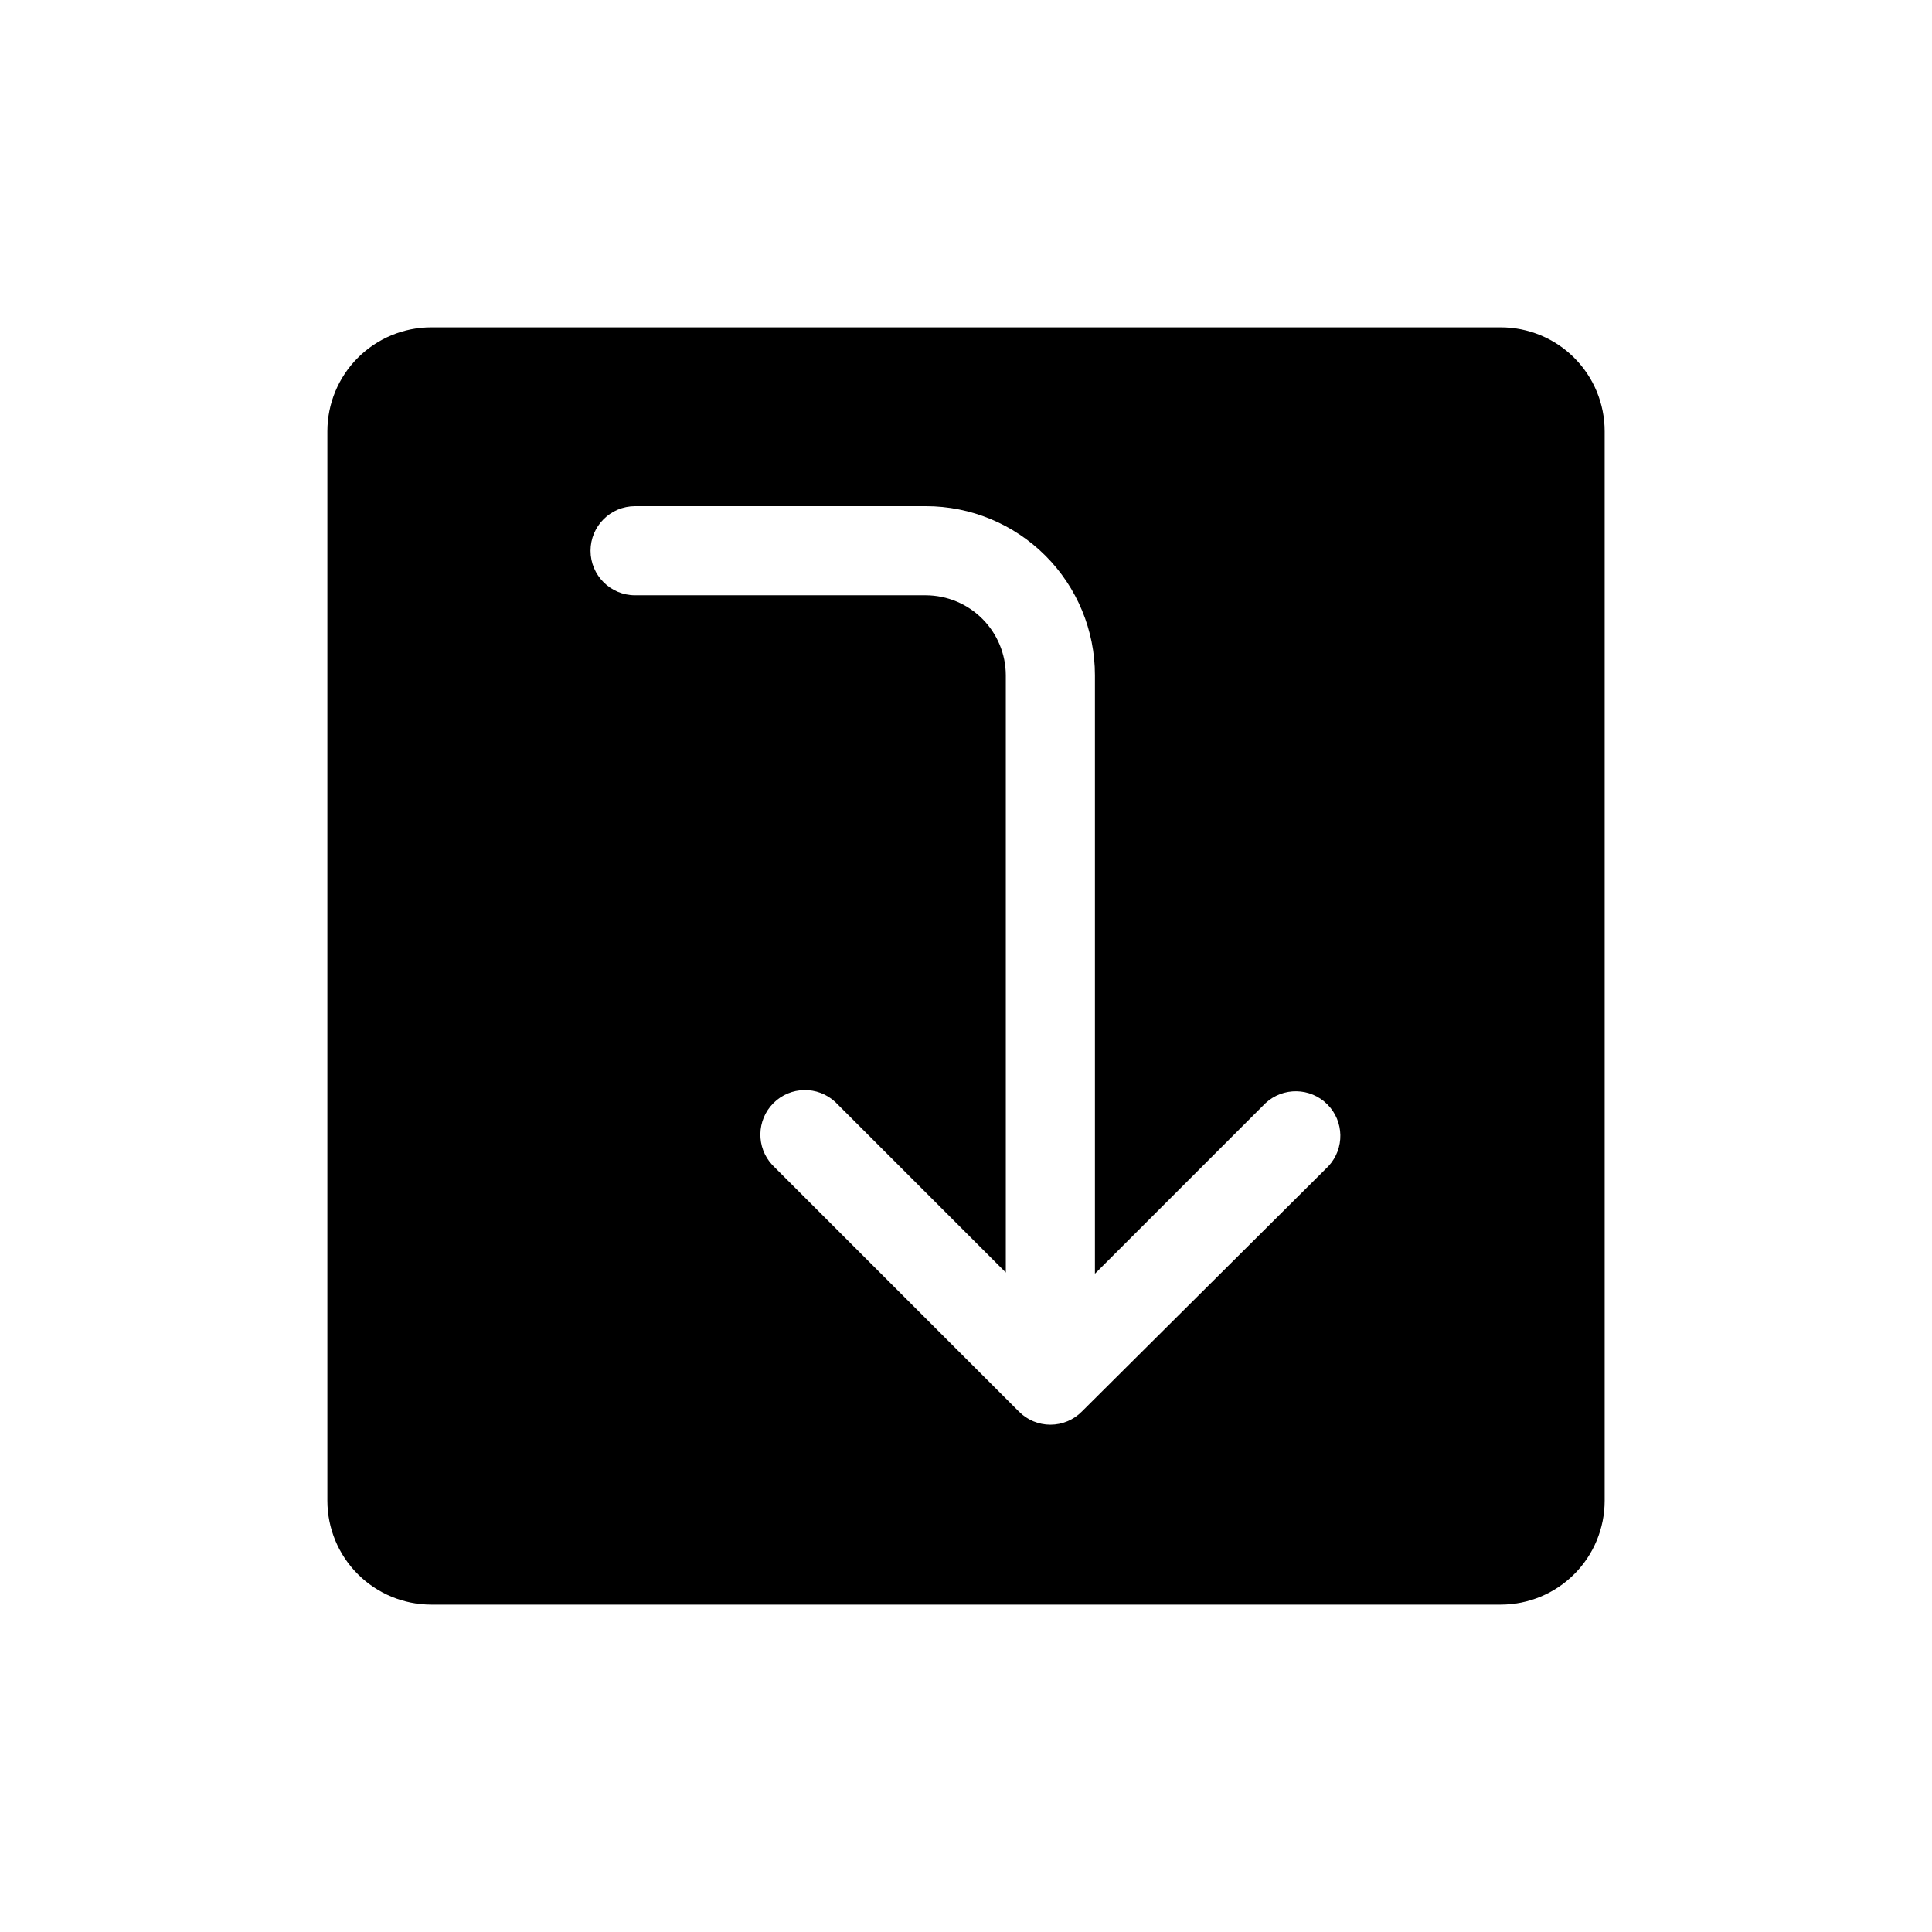
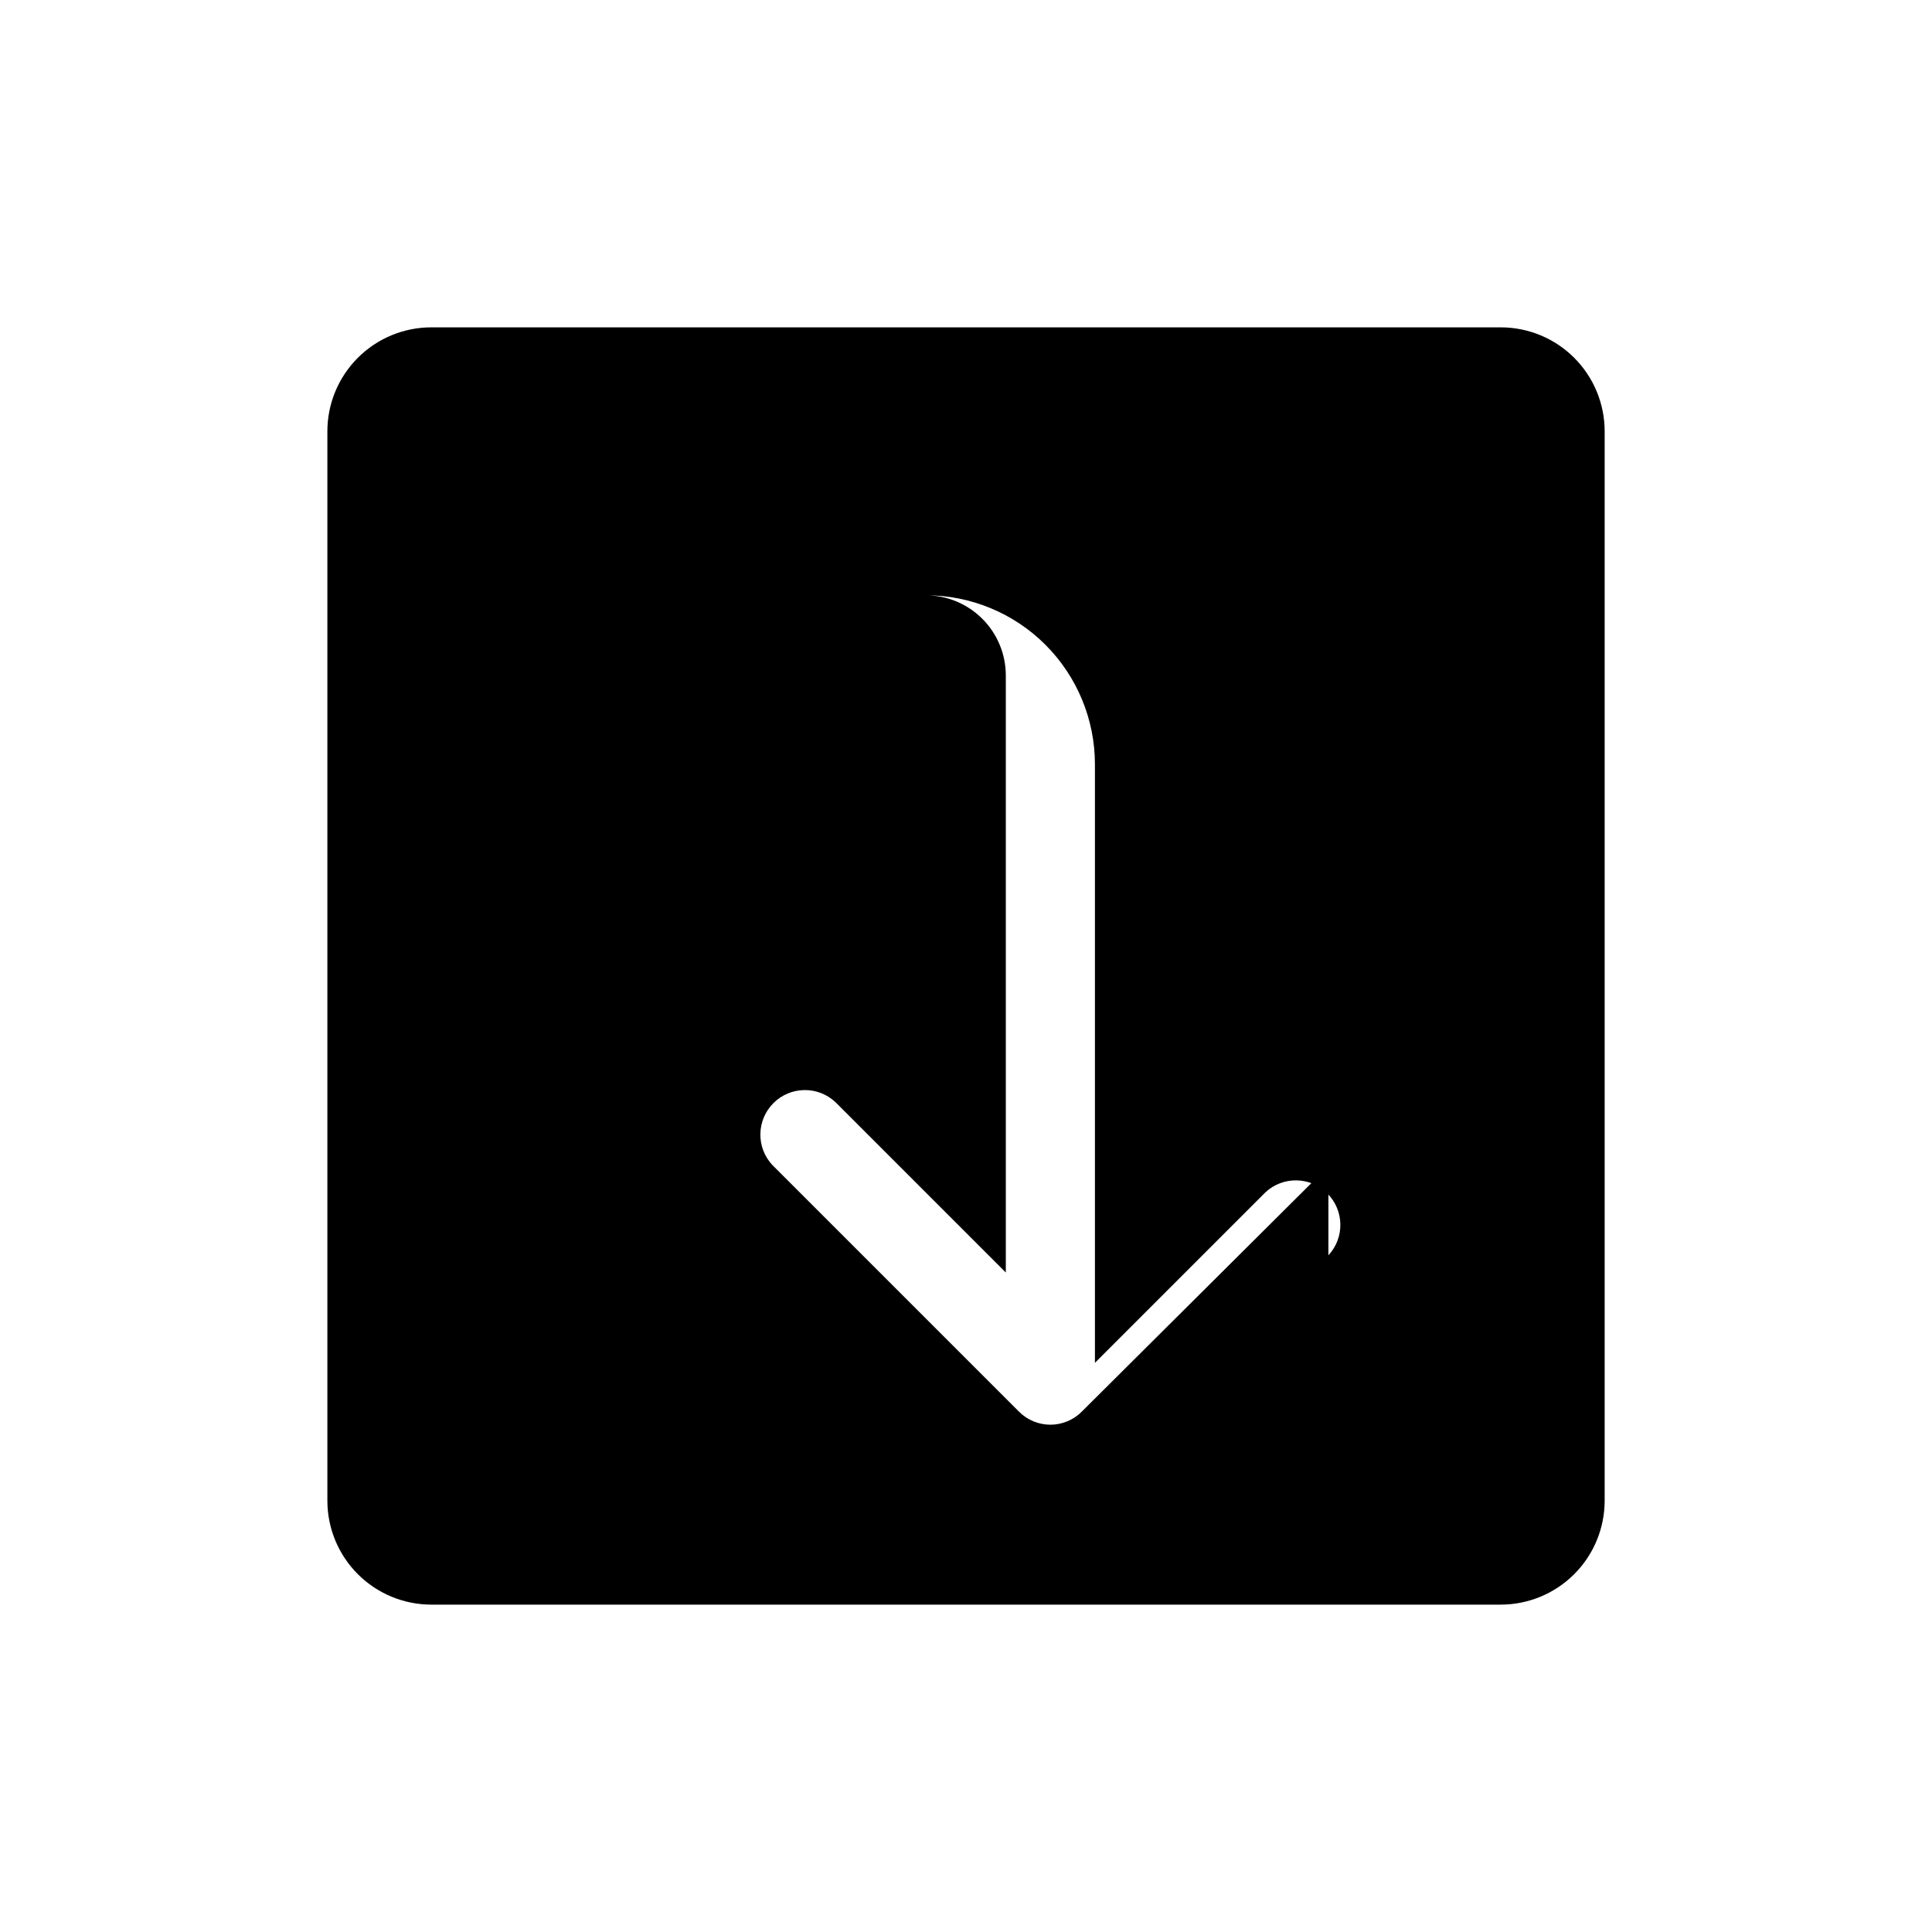
<svg xmlns="http://www.w3.org/2000/svg" fill="#000000" width="800px" height="800px" version="1.1" viewBox="144 144 512 512">
-   <path d="m541.7 230.75h-283.39c-7.305 0-14.312 2.902-19.48 8.07-5.168 5.168-8.07 12.176-8.07 19.48v283.39c0 7.309 2.902 14.316 8.07 19.48 5.168 5.168 12.176 8.07 19.48 8.07h283.39c7.309 0 14.316-2.902 19.48-8.07 5.168-5.164 8.07-12.172 8.07-19.48v-283.39c0-7.305-2.902-14.312-8.07-19.48-5.164-5.168-12.172-8.07-19.48-8.07zm-45.656 222.3-65.34 65.023c-2.203 2.231-5.207 3.488-8.344 3.488s-6.141-1.258-8.344-3.488l-65.336-65.336h-0.004c-4.336-4.652-4.207-11.902 0.289-16.402 4.496-4.496 11.75-4.621 16.402-0.289l45.184 45.184v-158.3c-0.02-5.609-2.258-10.98-6.227-14.949-3.965-3.965-9.34-6.203-14.949-6.227h-77.066c-6.523 0-11.809-5.285-11.809-11.805 0-6.523 5.285-11.809 11.809-11.809h77.066c11.879 0 23.273 4.719 31.672 13.117 8.402 8.402 13.121 19.793 13.121 31.672v158.62l45.184-45.184c4.652-4.336 11.902-4.207 16.398 0.289 4.5 4.496 4.625 11.746 0.293 16.398z" />
+   <path d="m541.7 230.75h-283.39c-7.305 0-14.312 2.902-19.48 8.07-5.168 5.168-8.07 12.176-8.07 19.48v283.39c0 7.309 2.902 14.316 8.07 19.48 5.168 5.168 12.176 8.07 19.48 8.07h283.39c7.309 0 14.316-2.902 19.48-8.07 5.168-5.164 8.07-12.172 8.07-19.48v-283.39c0-7.305-2.902-14.312-8.07-19.48-5.164-5.168-12.172-8.07-19.48-8.07zm-45.656 222.3-65.34 65.023c-2.203 2.231-5.207 3.488-8.344 3.488s-6.141-1.258-8.344-3.488l-65.336-65.336h-0.004c-4.336-4.652-4.207-11.902 0.289-16.402 4.496-4.496 11.75-4.621 16.402-0.289l45.184 45.184v-158.3c-0.02-5.609-2.258-10.98-6.227-14.949-3.965-3.965-9.34-6.203-14.949-6.227h-77.066h77.066c11.879 0 23.273 4.719 31.672 13.117 8.402 8.402 13.121 19.793 13.121 31.672v158.62l45.184-45.184c4.652-4.336 11.902-4.207 16.398 0.289 4.5 4.496 4.625 11.746 0.293 16.398z" />
</svg>